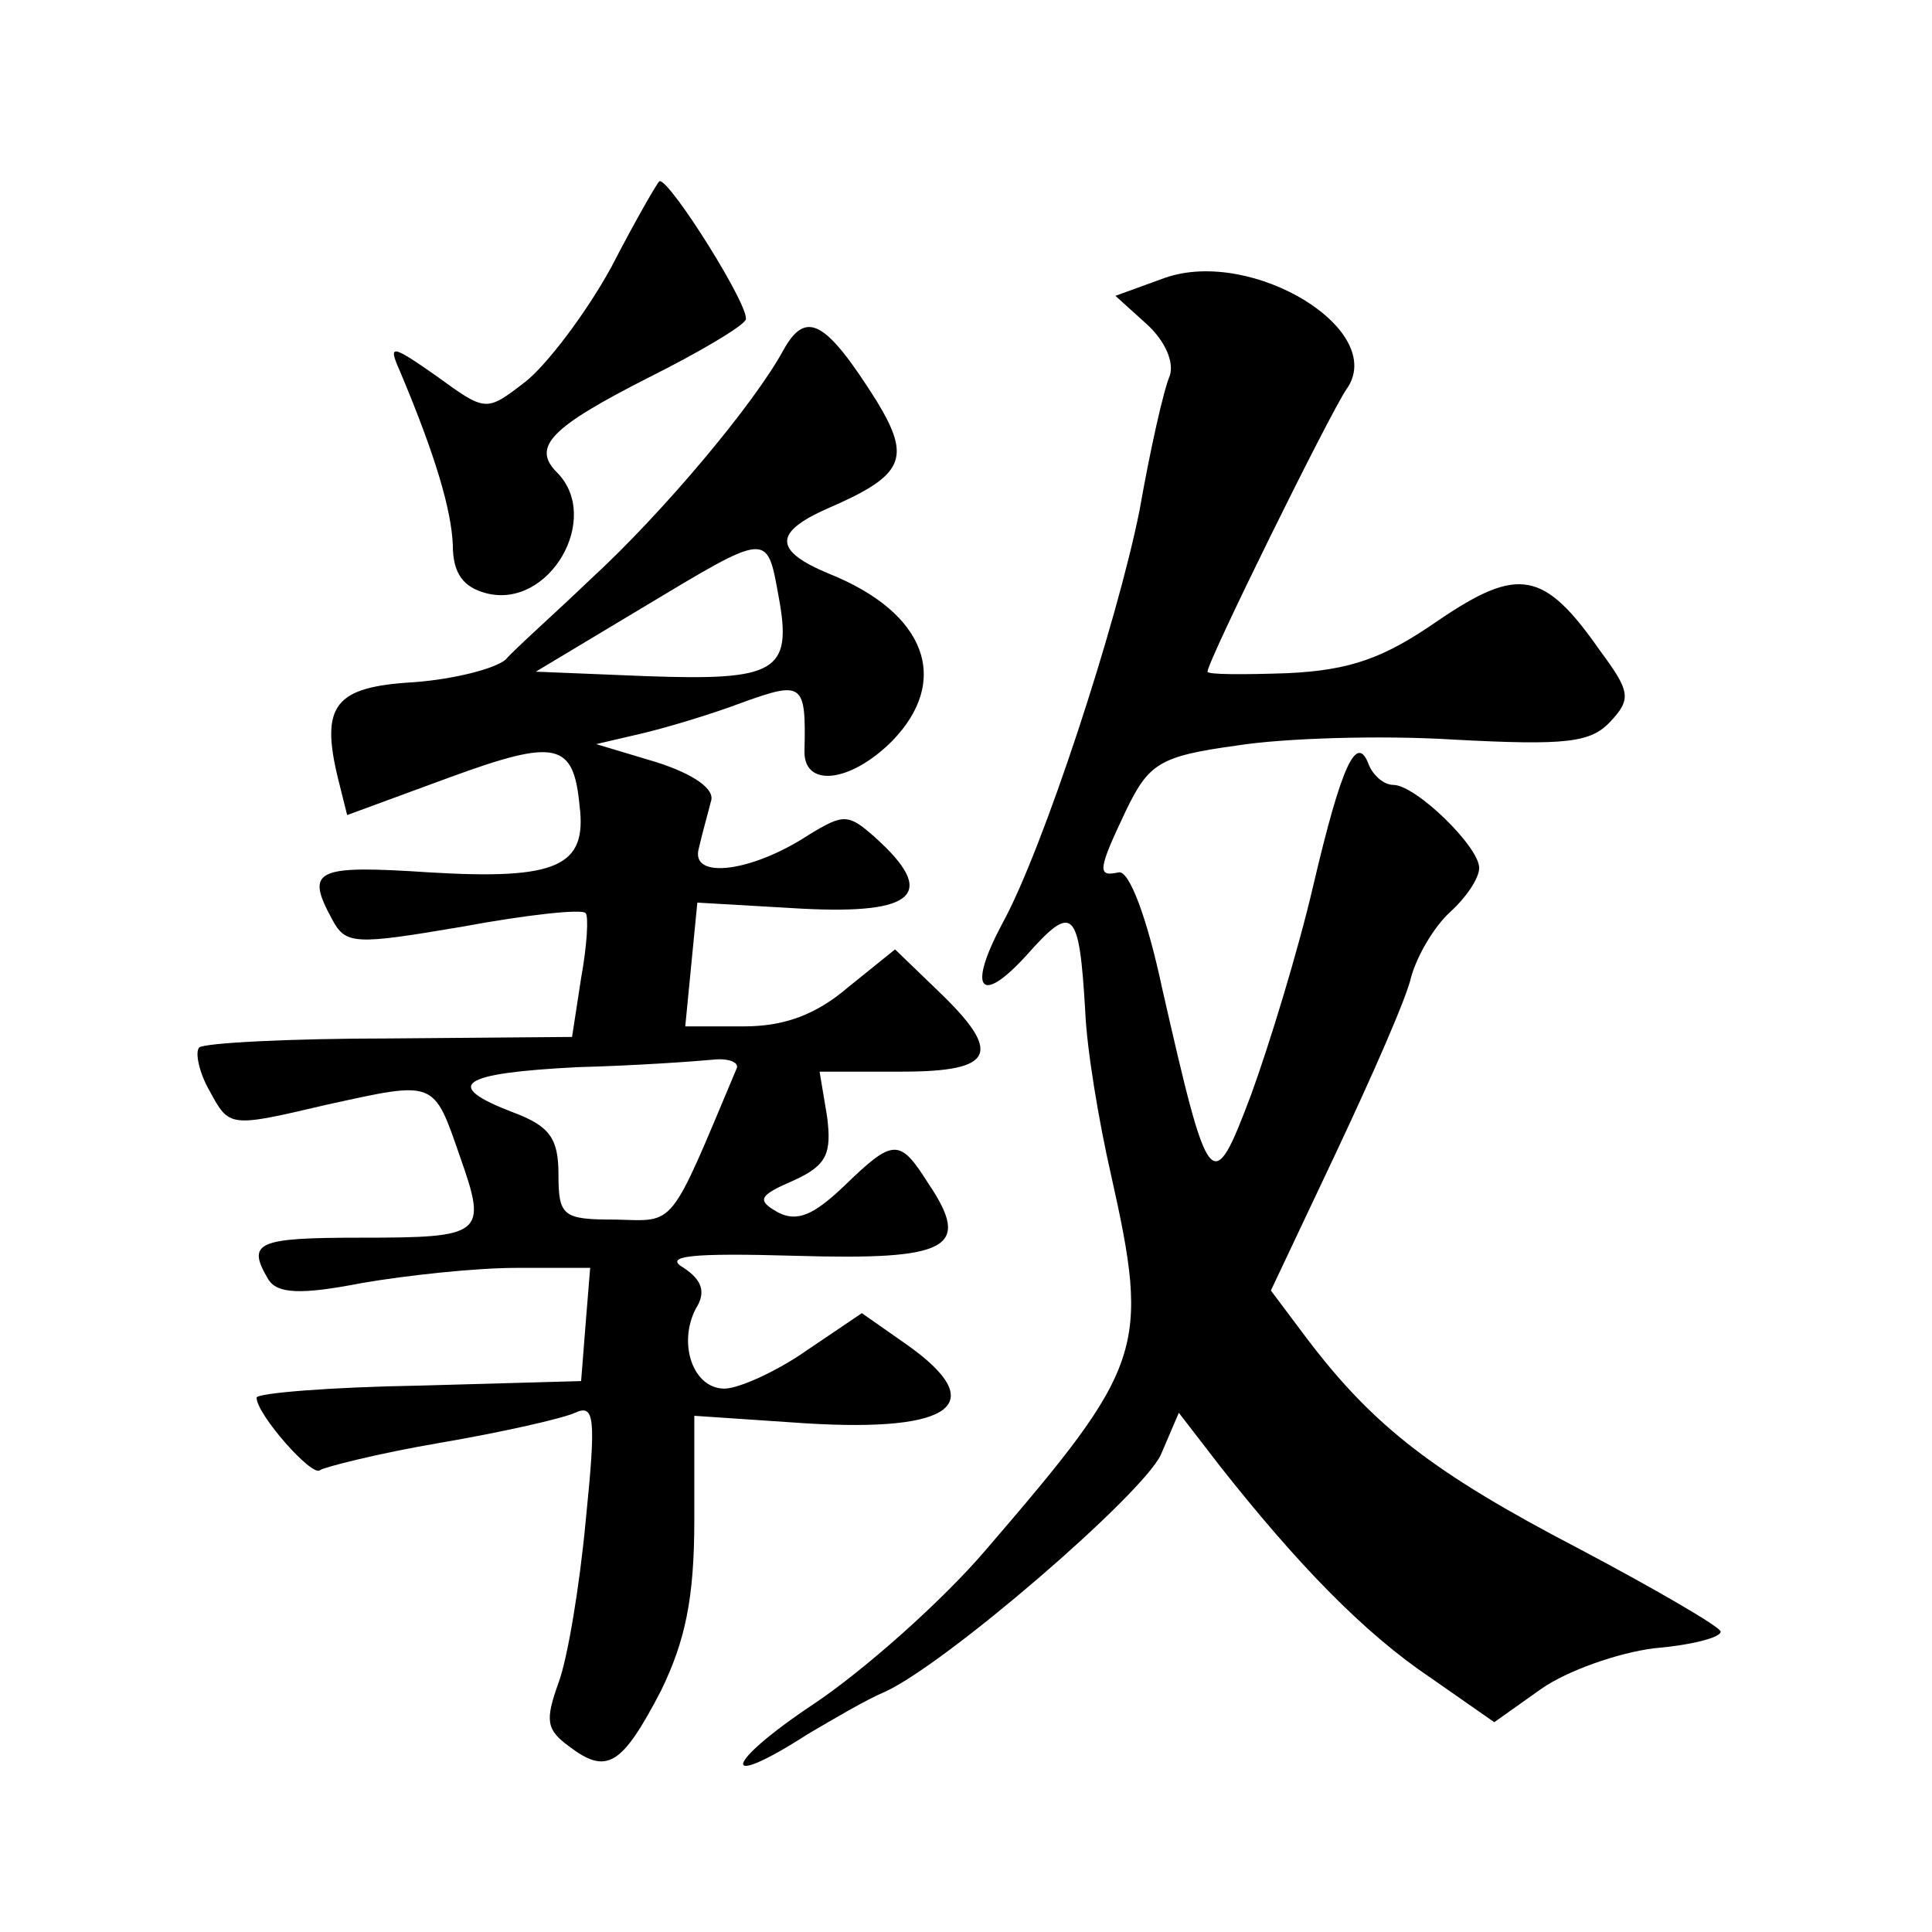
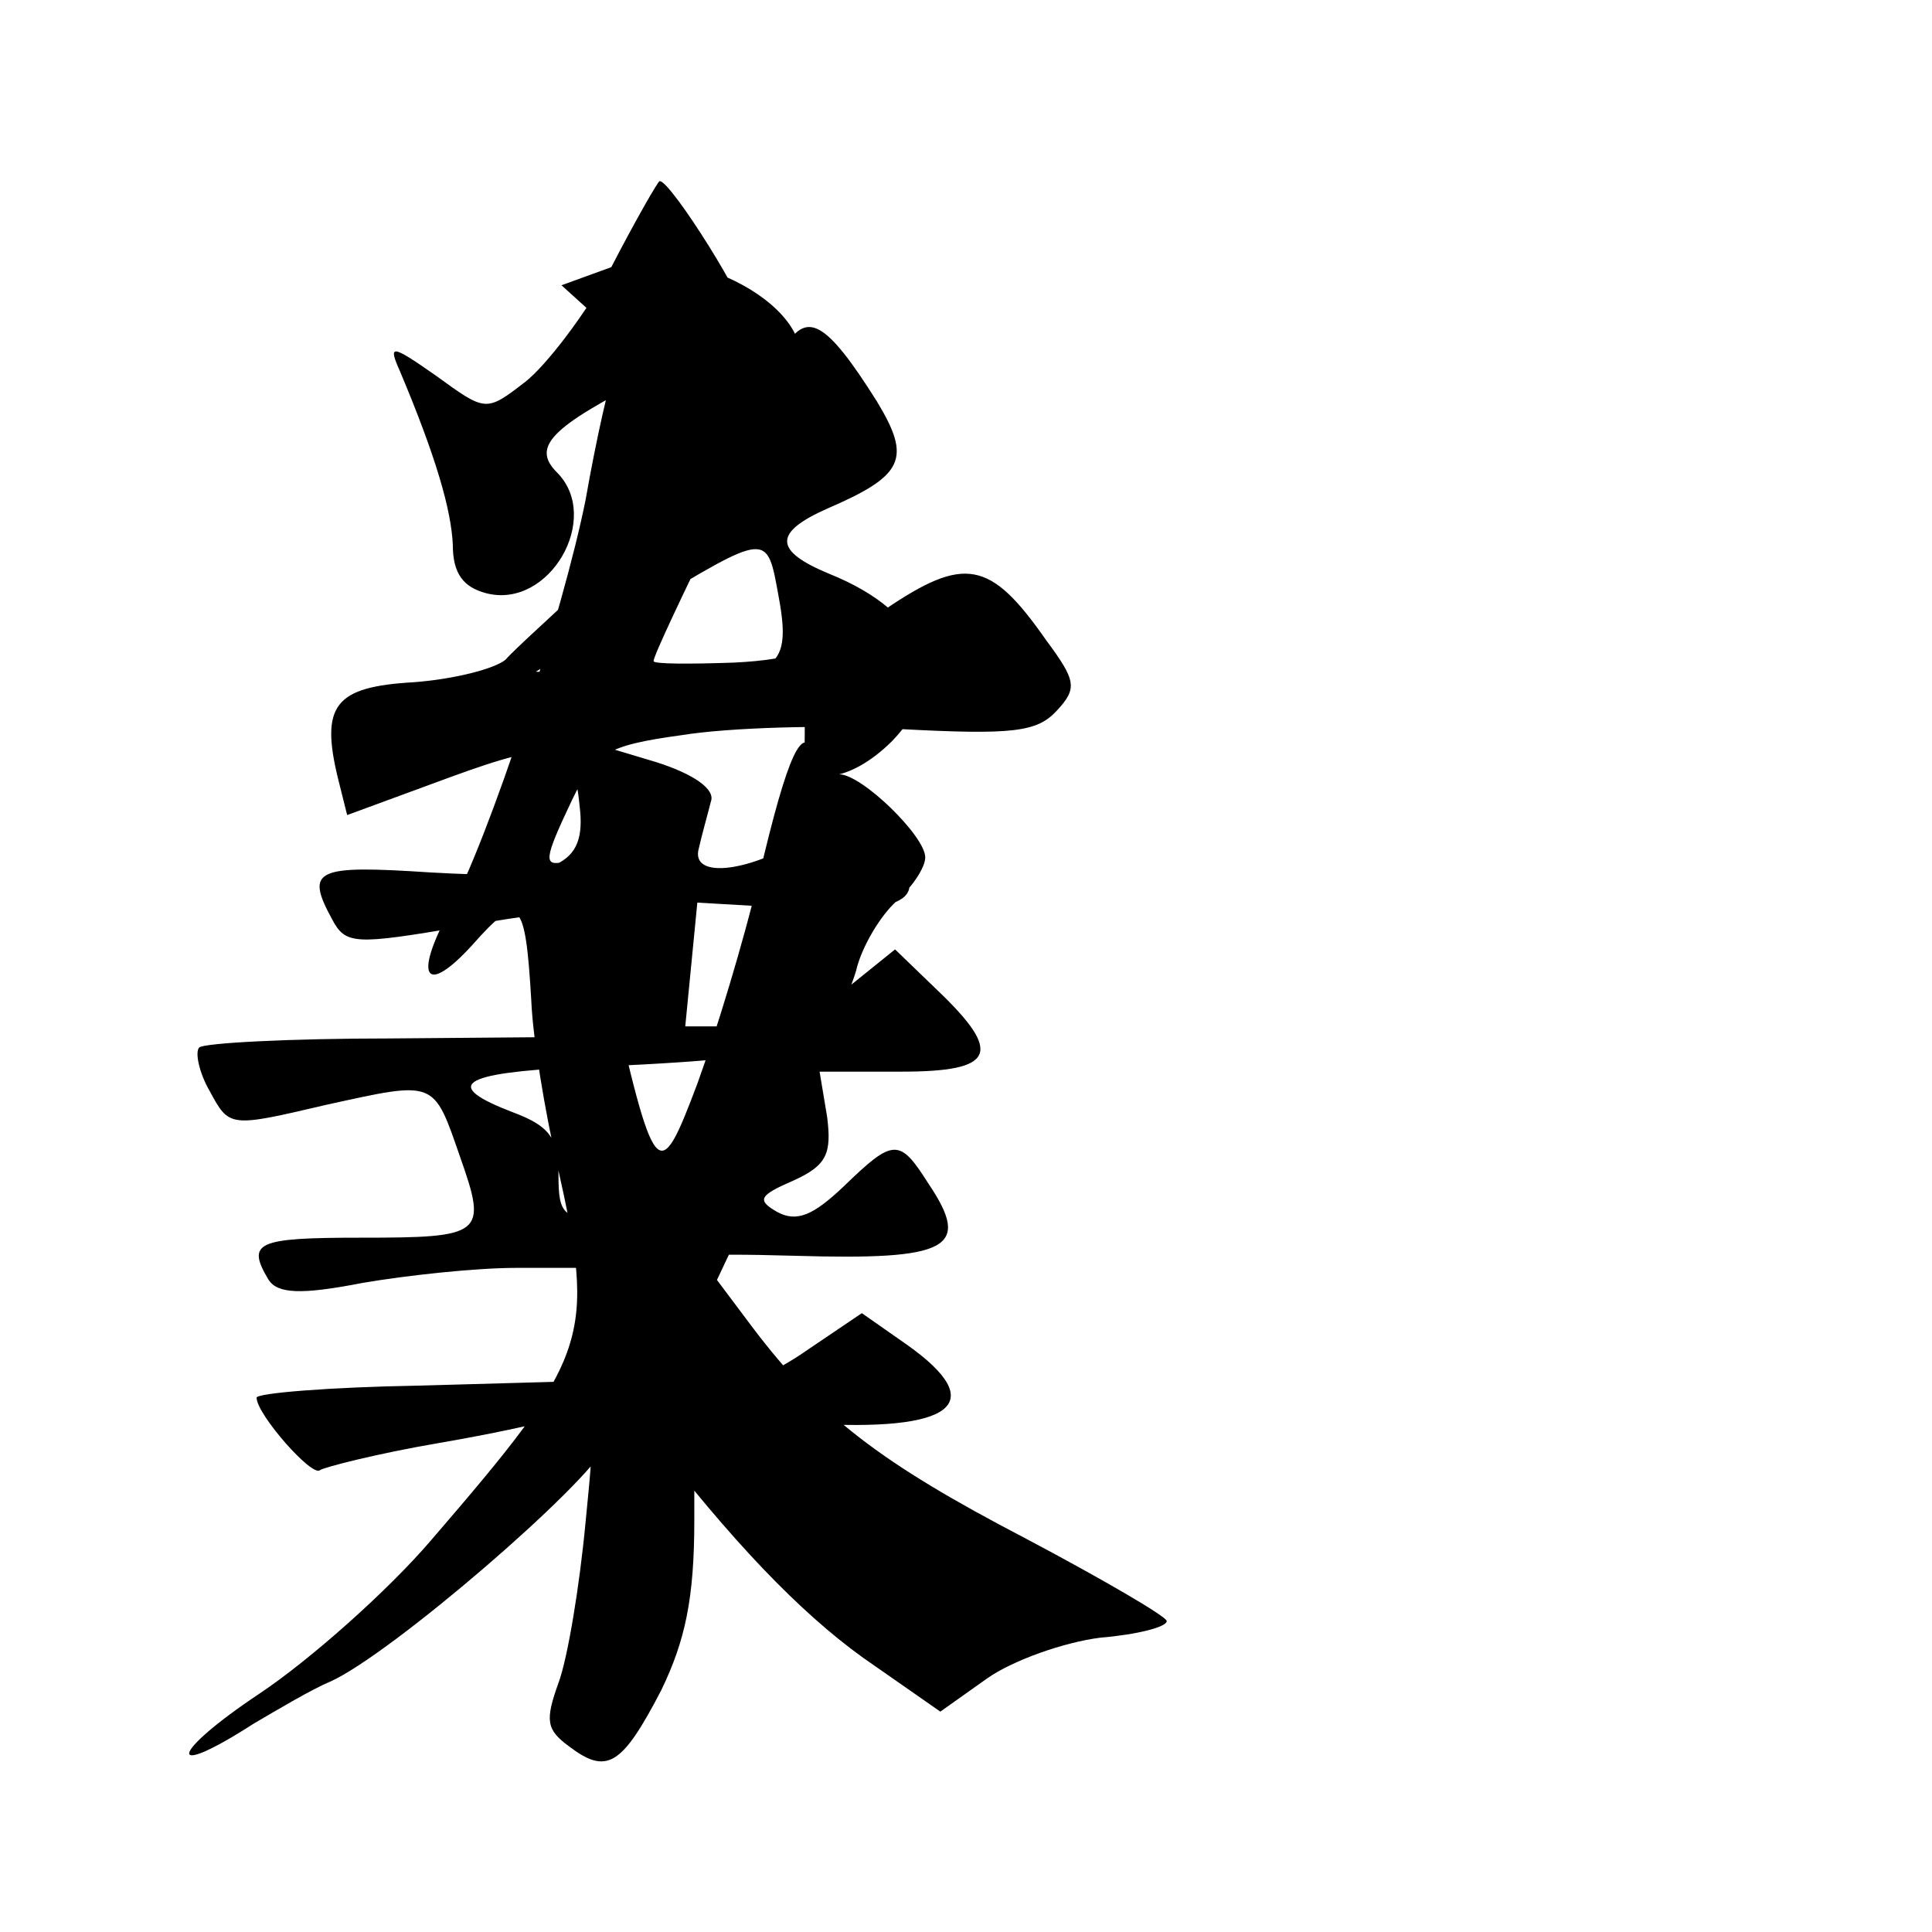
<svg xmlns="http://www.w3.org/2000/svg" version="1.0" width="128pt" height="128pt" viewBox="0 0 128 128" preserveAspectRatio="xMidYMid meet">
  <g transform="translate(0,128) scale(0.1,-0.1)" fill="#0" stroke="none">
-     <path d="M405 1103 c-17 -31 -43 -65 -57 -76 -26 -20 -26 -20 -59 4 -30 21 -32 21 -24 3 24 -57 34 -92 35 -115 0 -19 7 -28 22 -32 42 -11 77 50 47 80 -17 17 -4 30 61 63 32 16 61 33 64 38 4 7 -50 93 -57 92 -1 0 -16 -26 -32 -57z M772 1096 l-33 -12 21 -19 c12 -11 18 -25 15 -34 -4 -9 -13 -49 -20 -89 -15 -75 -64 -225 -91 -274 -23 -43 -15 -55 16 -21 31 35 35 31 39 -37 1 -25 9 -73 17 -108 26 -116 22 -127 -83 -249 -29 -34 -81 -80 -114 -102 -60 -40 -63 -58 -4 -20 17 10 39 23 51 28 40 18 170 130 183 157 l12 28 27 -35 c52 -66 96 -111 139 -140 l43 -30 31 22 c17 12 51 24 75 27 24 2 44 7 44 11 0 3 -43 28 -94 55 -96 50 -136 81 -180 139 l-24 32 43 91 c24 51 47 103 50 117 4 14 15 33 26 43 10 9 19 22 19 29 0 14 -42 55 -57 55 -6 0 -13 6 -16 13 -8 22 -18 1 -37 -80 -10 -43 -29 -105 -41 -138 -26 -69 -28 -66 -59 70 -10 47 -22 79 -29 77 -14 -3 -14 1 5 41 15 31 22 36 73 43 31 5 96 7 144 4 75 -4 91 -2 104 12 14 15 13 20 -7 47 -37 53 -54 56 -107 20 -36 -25 -58 -33 -100 -35 -29 -1 -53 -1 -53 1 0 7 81 171 92 187 28 39 -62 94 -120 74z M519 1048 c-19 -35 -79 -107 -128 -152 -24 -23 -50 -46 -56 -53 -7 -6 -34 -13 -61 -15 -52 -3 -62 -15 -50 -64 l6 -24 68 25 c71 26 82 23 86 -19 5 -40 -15 -49 -99 -44 -76 5 -83 2 -65 -31 9 -17 15 -17 86 -5 43 8 80 12 82 9 2 -2 1 -21 -3 -43 l-6 -39 -121 -1 c-66 0 -123 -3 -126 -6 -3 -3 0 -17 7 -29 13 -24 13 -24 77 -9 73 16 71 17 89 -35 18 -51 15 -53 -66 -53 -69 0 -76 -3 -61 -28 6 -9 21 -10 62 -2 29 5 75 10 102 10 l49 0 -3 -37 -3 -38 -107 -3 c-60 -1 -108 -5 -108 -8 0 -11 37 -53 42 -48 3 2 38 11 79 18 41 7 81 16 90 20 13 6 14 -3 7 -72 -4 -43 -12 -91 -18 -107 -9 -25 -8 -31 7 -42 25 -19 35 -13 61 37 16 33 22 61 22 113 l0 69 74 -5 c98 -6 122 13 67 52 l-30 21 -37 -25 c-20 -14 -45 -25 -54 -25 -21 0 -31 30 -19 53 7 11 4 19 -8 27 -14 8 5 10 74 8 102 -3 117 5 88 48 -19 30 -23 30 -56 -2 -20 -19 -31 -24 -44 -17 -14 8 -12 11 11 21 22 10 25 18 22 42 l-5 30 54 0 c62 0 68 12 24 54 l-28 27 -31 -25 c-21 -18 -42 -26 -69 -26 l-39 0 4 41 4 41 69 -4 c76 -4 90 10 49 47 -18 16 -21 16 -44 2 -38 -25 -79 -30 -73 -9 2 9 6 23 8 31 3 8 -11 18 -36 26 l-40 12 30 7 c17 4 47 13 68 21 39 14 41 12 40 -32 -1 -25 30 -22 58 6 39 40 23 85 -42 111 -36 15 -37 27 -1 43 51 22 56 33 33 71 -34 54 -47 61 -62 34z m-3 -164 c9 -49 -2 -55 -87 -52 l-74 3 70 42 c85 51 83 51 91 7z m-28 -312 c-45 -107 -40 -101 -80 -100 -35 0 -38 2 -38 30 0 24 -6 32 -30 41 -47 18 -36 26 43 30 39 1 80 4 90 5 10 1 17 -2 15 -6z" />
+     <path d="M405 1103 c-17 -31 -43 -65 -57 -76 -26 -20 -26 -20 -59 4 -30 21 -32 21 -24 3 24 -57 34 -92 35 -115 0 -19 7 -28 22 -32 42 -11 77 50 47 80 -17 17 -4 30 61 63 32 16 61 33 64 38 4 7 -50 93 -57 92 -1 0 -16 -26 -32 -57z l-33 -12 21 -19 c12 -11 18 -25 15 -34 -4 -9 -13 -49 -20 -89 -15 -75 -64 -225 -91 -274 -23 -43 -15 -55 16 -21 31 35 35 31 39 -37 1 -25 9 -73 17 -108 26 -116 22 -127 -83 -249 -29 -34 -81 -80 -114 -102 -60 -40 -63 -58 -4 -20 17 10 39 23 51 28 40 18 170 130 183 157 l12 28 27 -35 c52 -66 96 -111 139 -140 l43 -30 31 22 c17 12 51 24 75 27 24 2 44 7 44 11 0 3 -43 28 -94 55 -96 50 -136 81 -180 139 l-24 32 43 91 c24 51 47 103 50 117 4 14 15 33 26 43 10 9 19 22 19 29 0 14 -42 55 -57 55 -6 0 -13 6 -16 13 -8 22 -18 1 -37 -80 -10 -43 -29 -105 -41 -138 -26 -69 -28 -66 -59 70 -10 47 -22 79 -29 77 -14 -3 -14 1 5 41 15 31 22 36 73 43 31 5 96 7 144 4 75 -4 91 -2 104 12 14 15 13 20 -7 47 -37 53 -54 56 -107 20 -36 -25 -58 -33 -100 -35 -29 -1 -53 -1 -53 1 0 7 81 171 92 187 28 39 -62 94 -120 74z M519 1048 c-19 -35 -79 -107 -128 -152 -24 -23 -50 -46 -56 -53 -7 -6 -34 -13 -61 -15 -52 -3 -62 -15 -50 -64 l6 -24 68 25 c71 26 82 23 86 -19 5 -40 -15 -49 -99 -44 -76 5 -83 2 -65 -31 9 -17 15 -17 86 -5 43 8 80 12 82 9 2 -2 1 -21 -3 -43 l-6 -39 -121 -1 c-66 0 -123 -3 -126 -6 -3 -3 0 -17 7 -29 13 -24 13 -24 77 -9 73 16 71 17 89 -35 18 -51 15 -53 -66 -53 -69 0 -76 -3 -61 -28 6 -9 21 -10 62 -2 29 5 75 10 102 10 l49 0 -3 -37 -3 -38 -107 -3 c-60 -1 -108 -5 -108 -8 0 -11 37 -53 42 -48 3 2 38 11 79 18 41 7 81 16 90 20 13 6 14 -3 7 -72 -4 -43 -12 -91 -18 -107 -9 -25 -8 -31 7 -42 25 -19 35 -13 61 37 16 33 22 61 22 113 l0 69 74 -5 c98 -6 122 13 67 52 l-30 21 -37 -25 c-20 -14 -45 -25 -54 -25 -21 0 -31 30 -19 53 7 11 4 19 -8 27 -14 8 5 10 74 8 102 -3 117 5 88 48 -19 30 -23 30 -56 -2 -20 -19 -31 -24 -44 -17 -14 8 -12 11 11 21 22 10 25 18 22 42 l-5 30 54 0 c62 0 68 12 24 54 l-28 27 -31 -25 c-21 -18 -42 -26 -69 -26 l-39 0 4 41 4 41 69 -4 c76 -4 90 10 49 47 -18 16 -21 16 -44 2 -38 -25 -79 -30 -73 -9 2 9 6 23 8 31 3 8 -11 18 -36 26 l-40 12 30 7 c17 4 47 13 68 21 39 14 41 12 40 -32 -1 -25 30 -22 58 6 39 40 23 85 -42 111 -36 15 -37 27 -1 43 51 22 56 33 33 71 -34 54 -47 61 -62 34z m-3 -164 c9 -49 -2 -55 -87 -52 l-74 3 70 42 c85 51 83 51 91 7z m-28 -312 c-45 -107 -40 -101 -80 -100 -35 0 -38 2 -38 30 0 24 -6 32 -30 41 -47 18 -36 26 43 30 39 1 80 4 90 5 10 1 17 -2 15 -6z" />
  </g>
</svg>